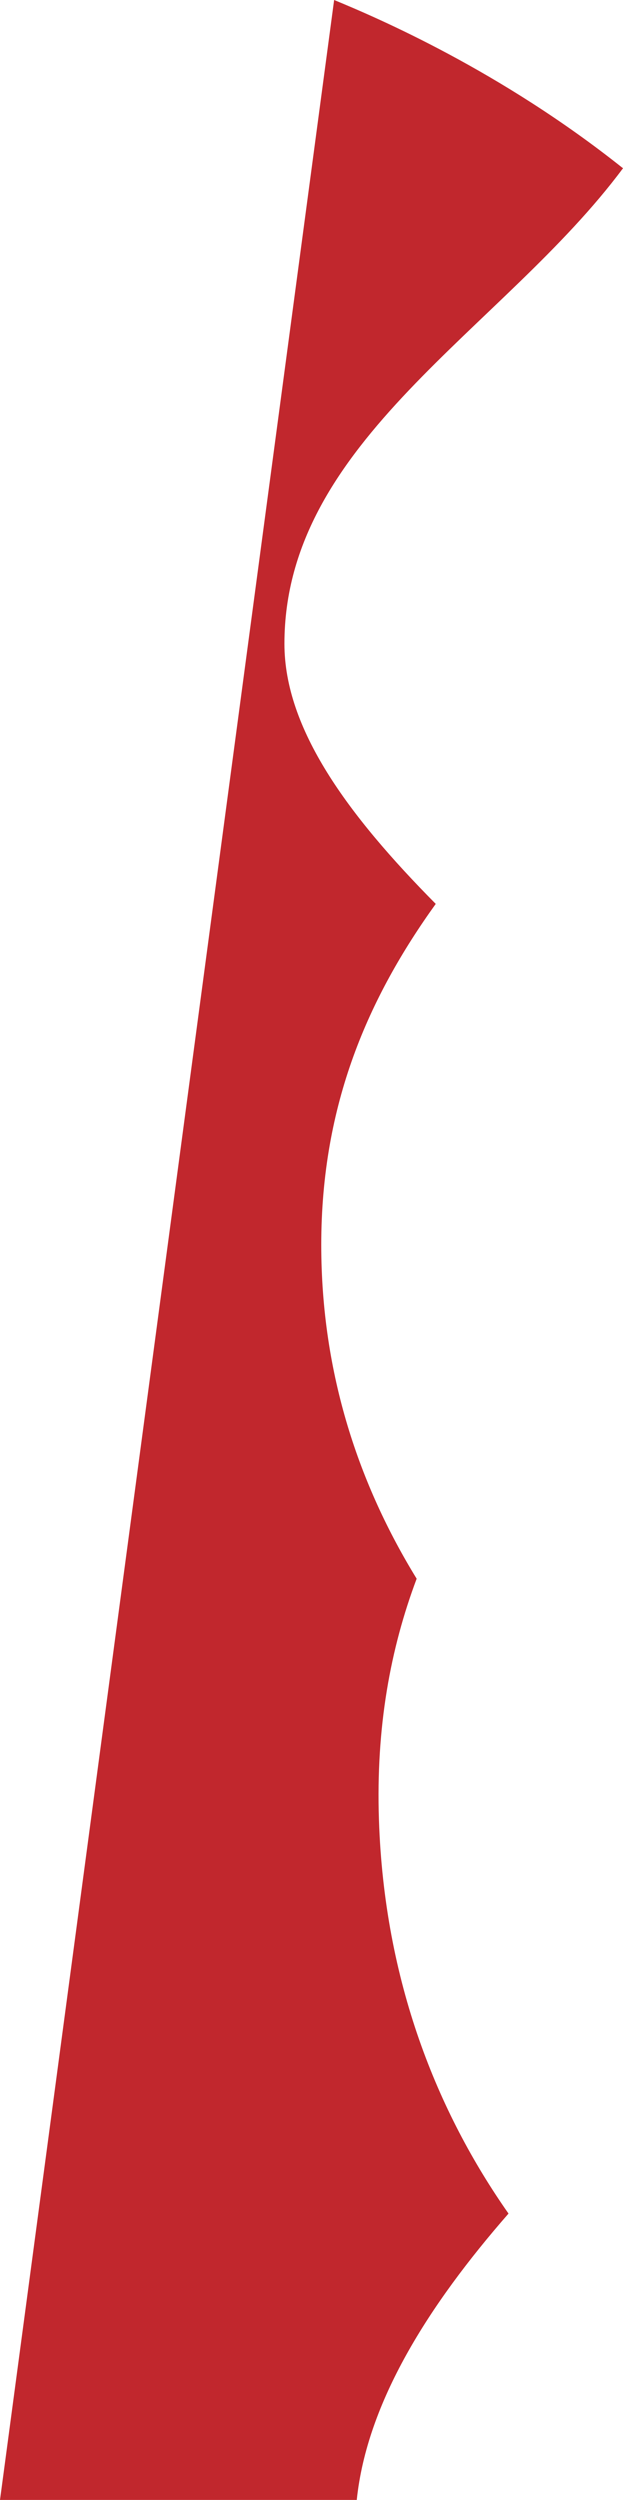
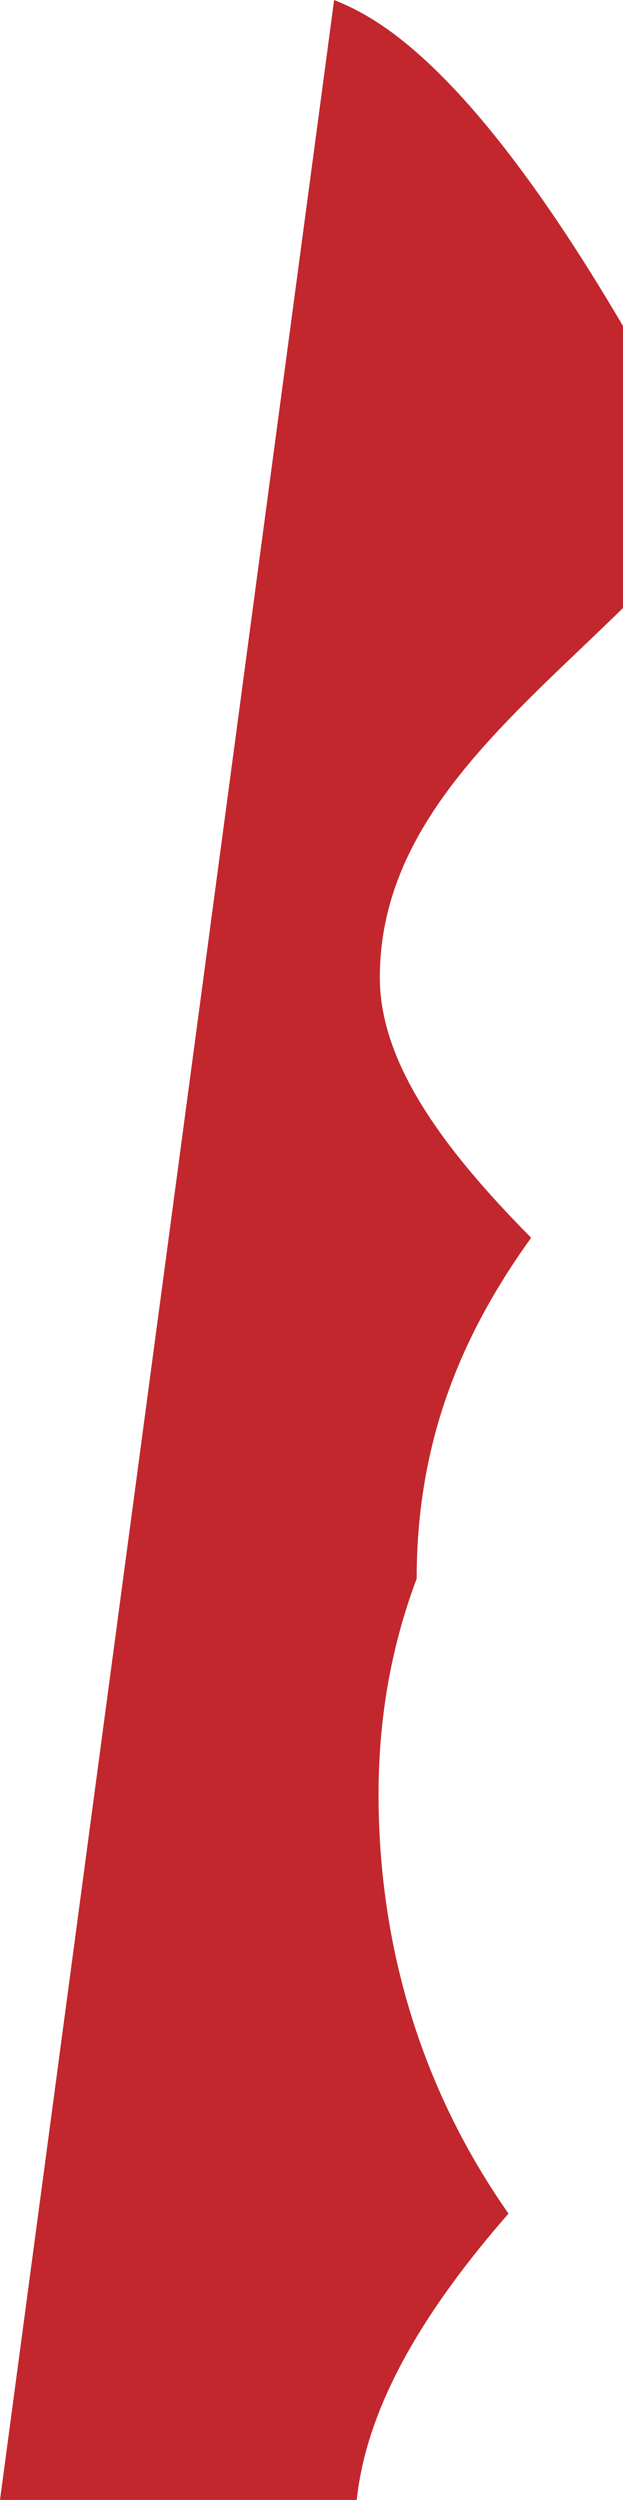
<svg xmlns="http://www.w3.org/2000/svg" version="1.1" id="Calque_1" x="0px" y="0px" viewBox="0 0 140.4 563.1" enable-background="new 0 0 140.4 563.1" xml:space="preserve">
-   <path fill="#C1272D" d="M85.4,409.9c-0.7-20.9,2.6-38.6,8.5-54.3c-12.9-21-21.5-46-21.5-75.2c0-31.8,10.7-55.8,25.8-76.8  c-19.8-20-34.1-39.4-34.1-58.6c0-45.7,49.3-70.8,76.3-107.1C112.8,15.9,85,4,75.3,0L0,563.1h80.4c2.3-22,16.2-43.9,34.2-64.5  C98.6,475.8,86.6,446.4,85.4,409.9z" />
+   <path fill="#C1272D" d="M85.4,409.9c-0.7-20.9,2.6-38.6,8.5-54.3c0-31.8,10.7-55.8,25.8-76.8  c-19.8-20-34.1-39.4-34.1-58.6c0-45.7,49.3-70.8,76.3-107.1C112.8,15.9,85,4,75.3,0L0,563.1h80.4c2.3-22,16.2-43.9,34.2-64.5  C98.6,475.8,86.6,446.4,85.4,409.9z" />
</svg>